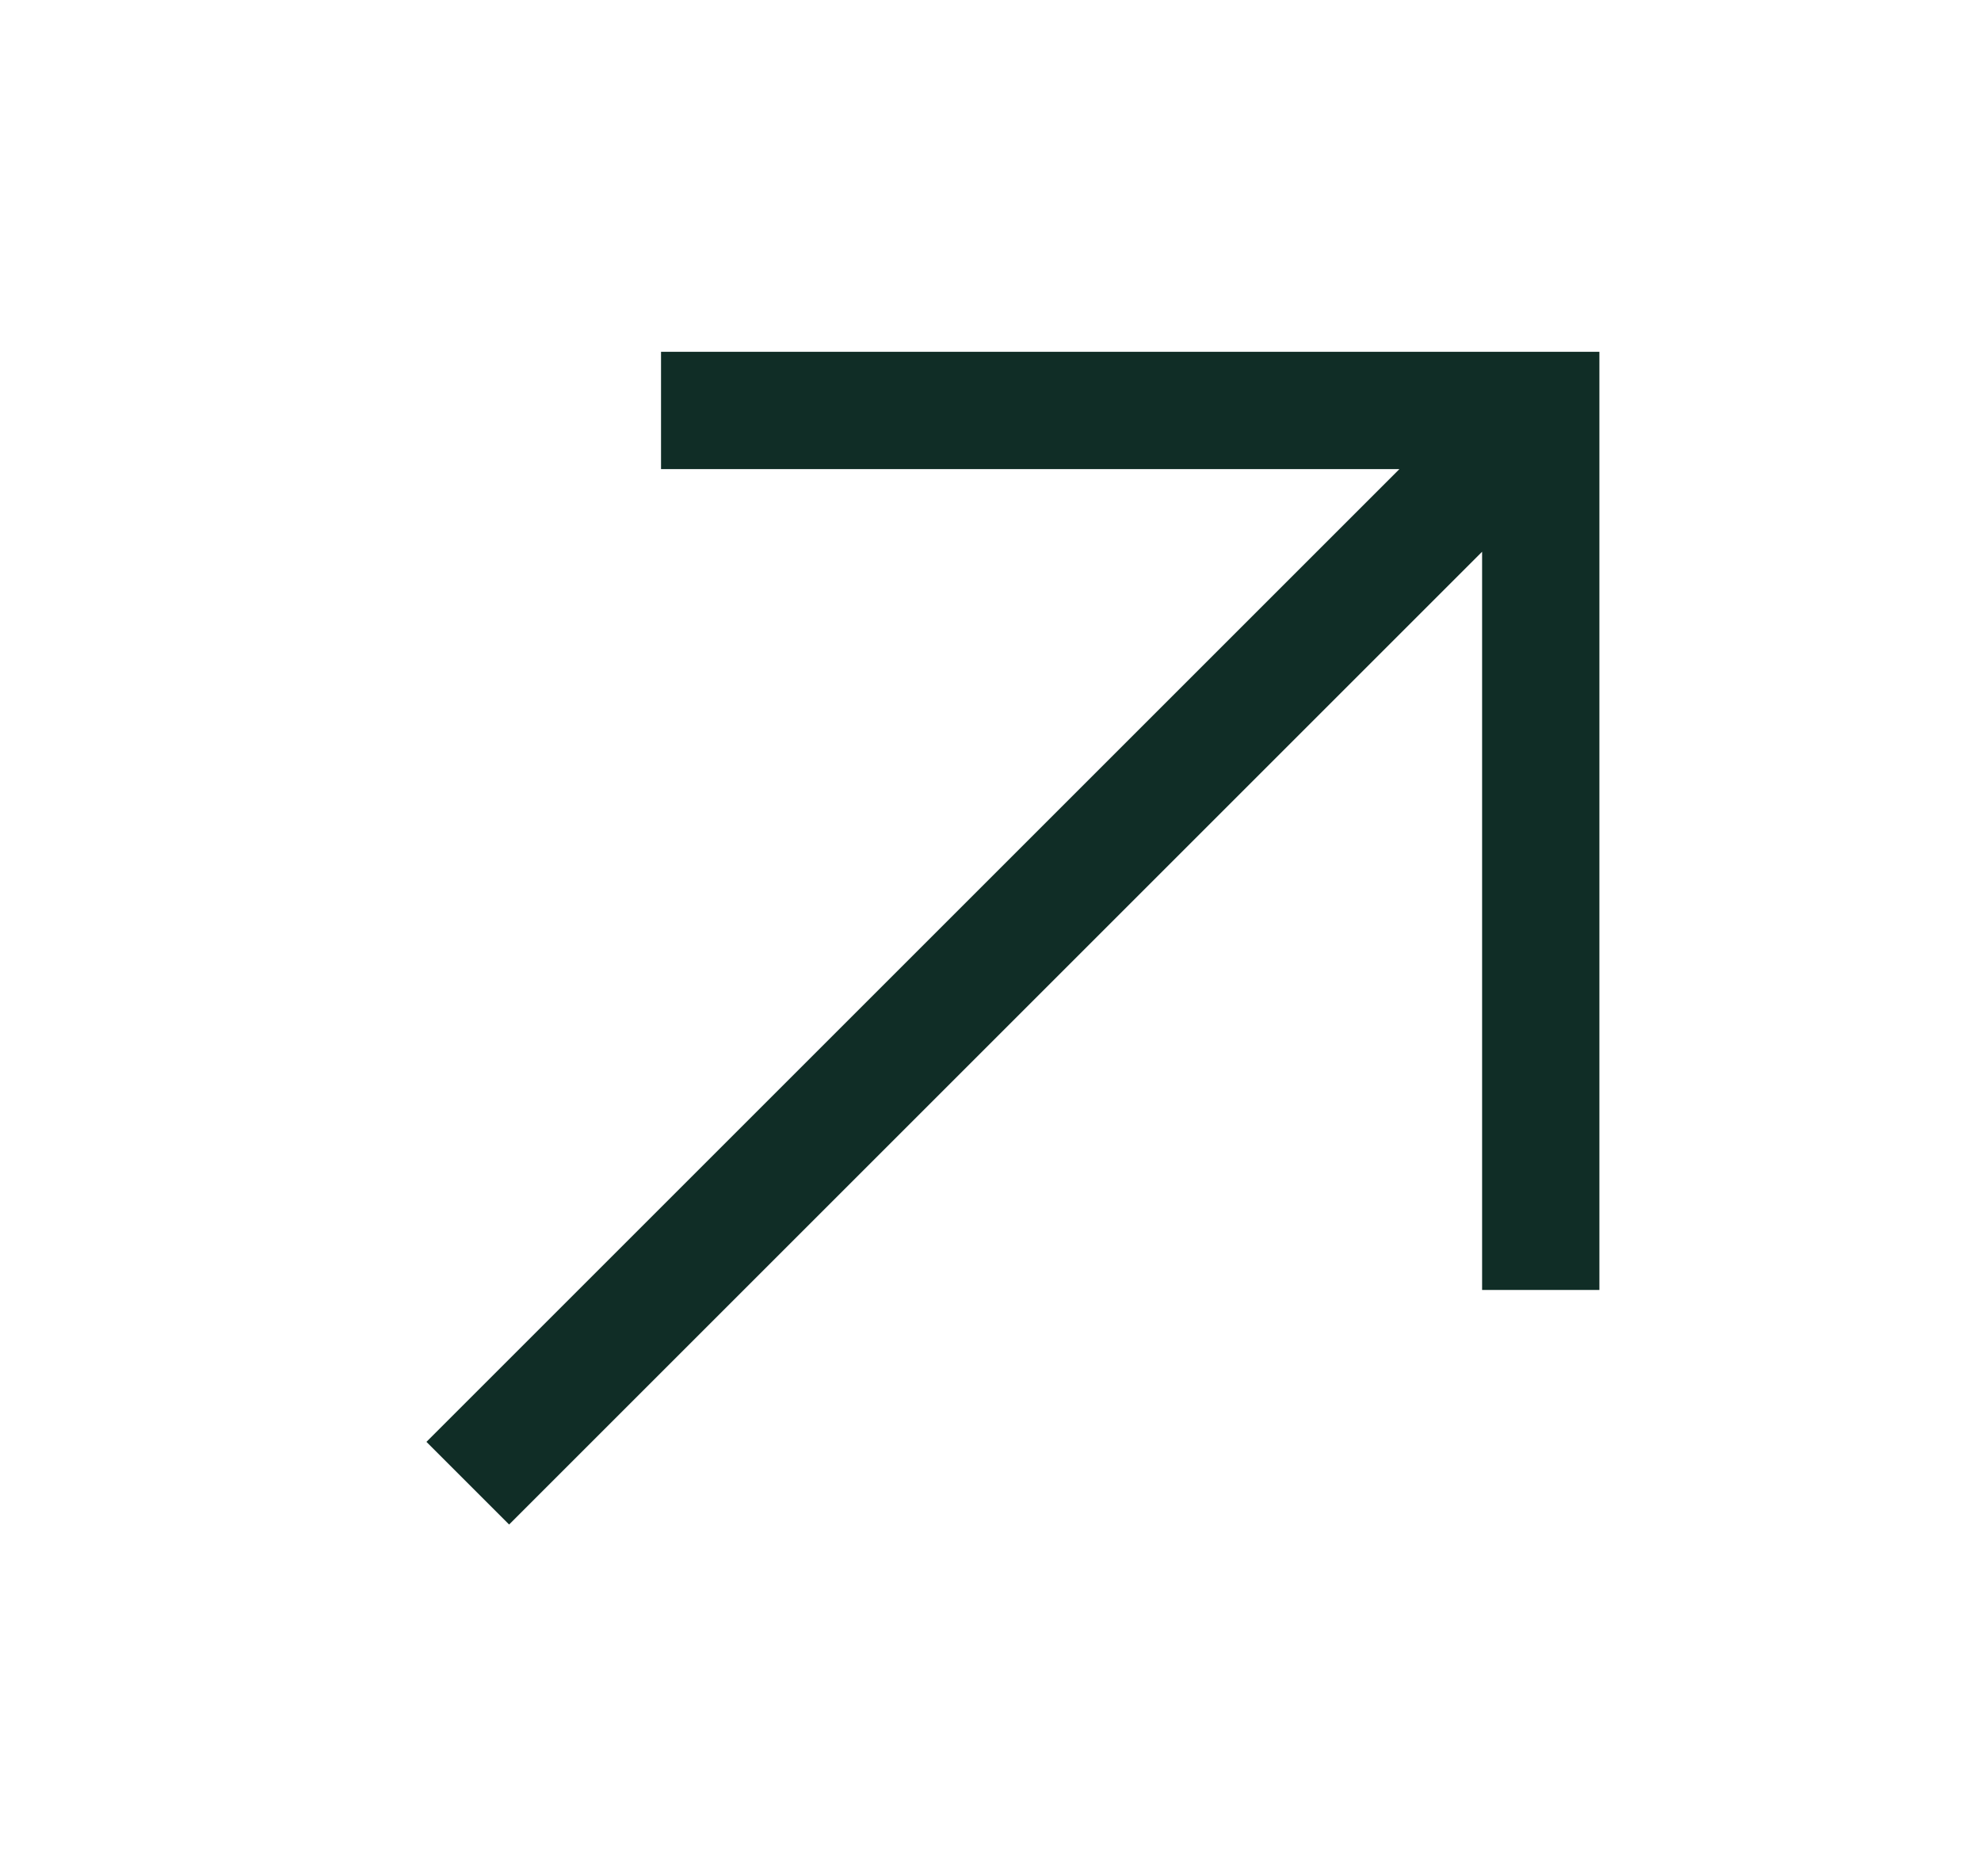
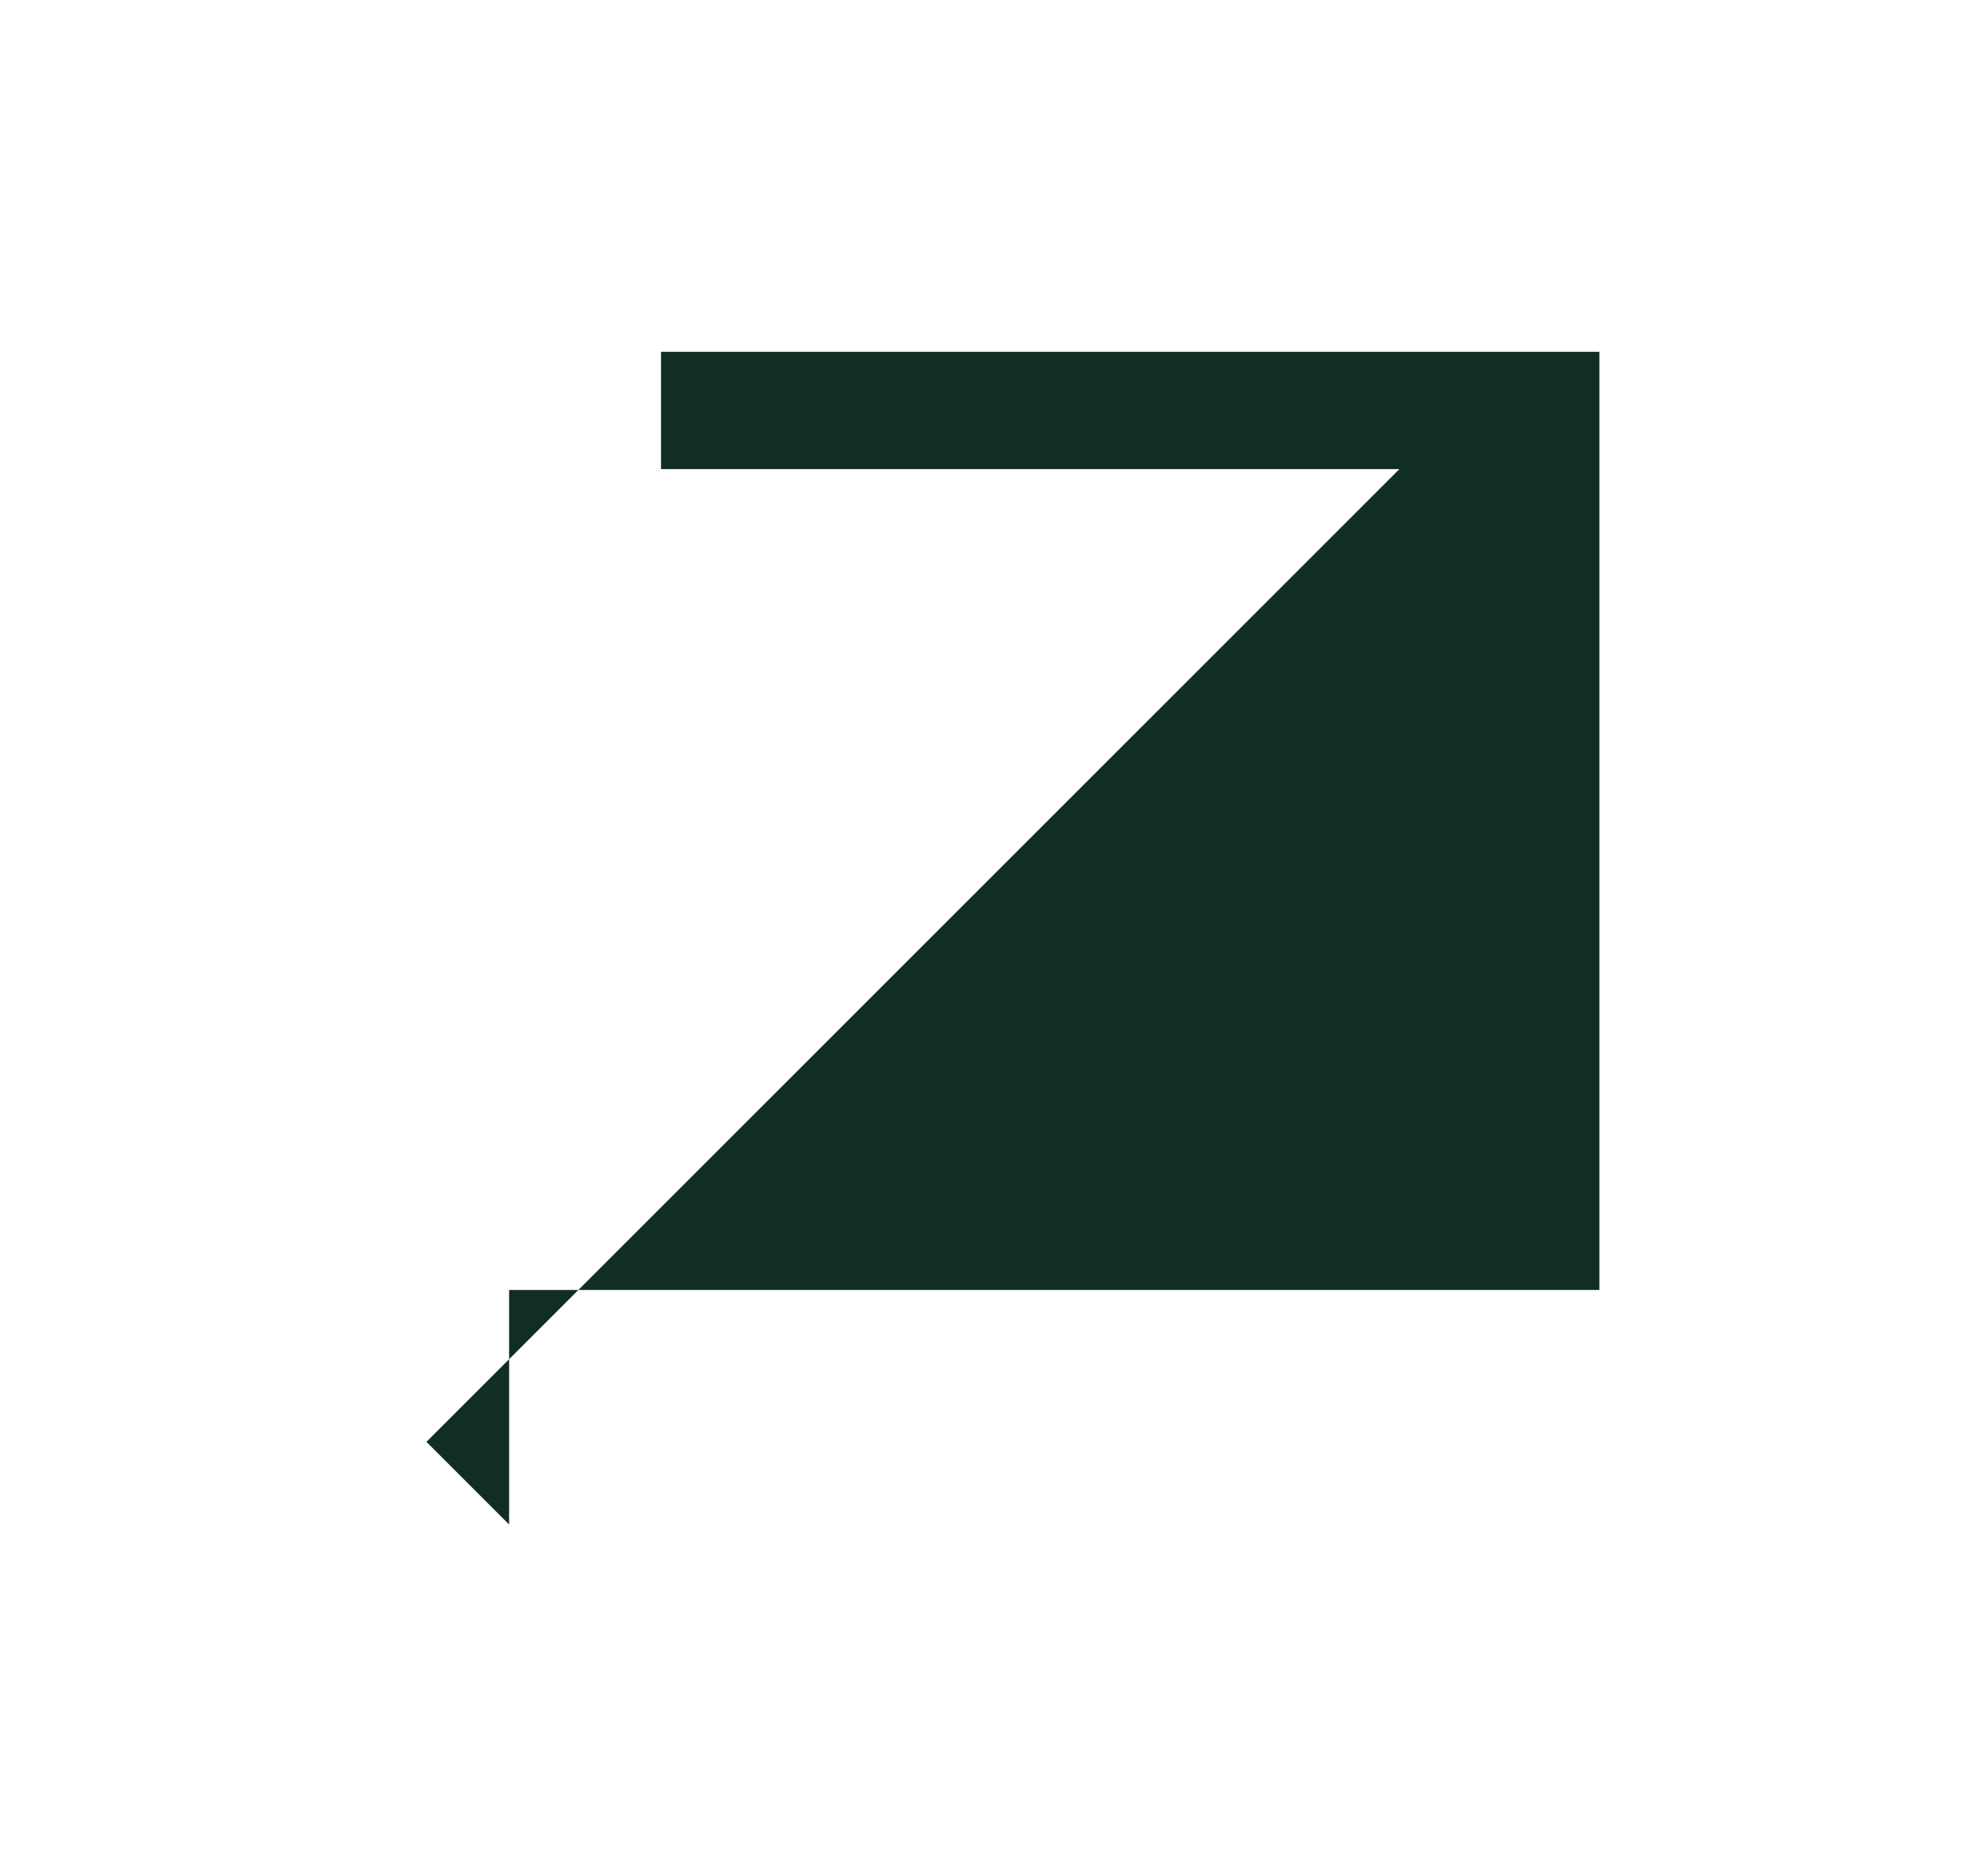
<svg xmlns="http://www.w3.org/2000/svg" width="19" height="18" viewBox="0 0 19 18" fill="none">
-   <path d="M6.34 3.375V4.5H13.422L4.09 13.832L4.883 14.625L14.215 5.293V12.375H15.34V3.375H6.34Z" fill="#102D26" />
+   <path d="M6.34 3.375V4.5H13.422L4.09 13.832L4.883 14.625V12.375H15.34V3.375H6.34Z" fill="#102D26" />
</svg>